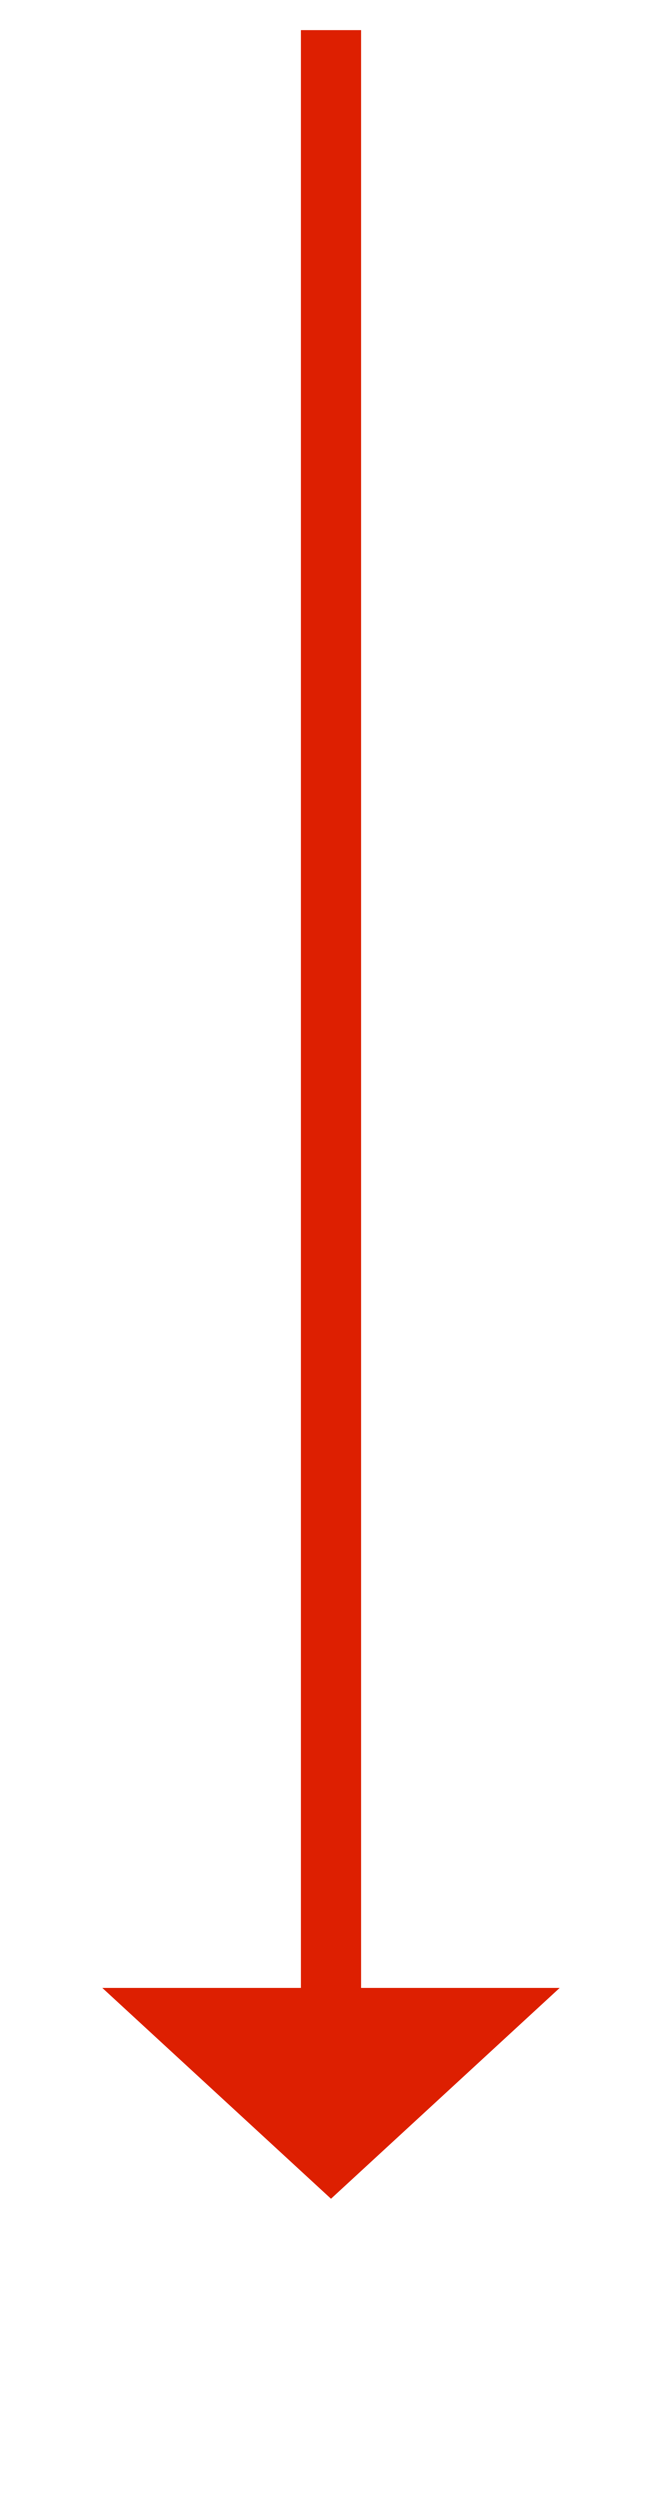
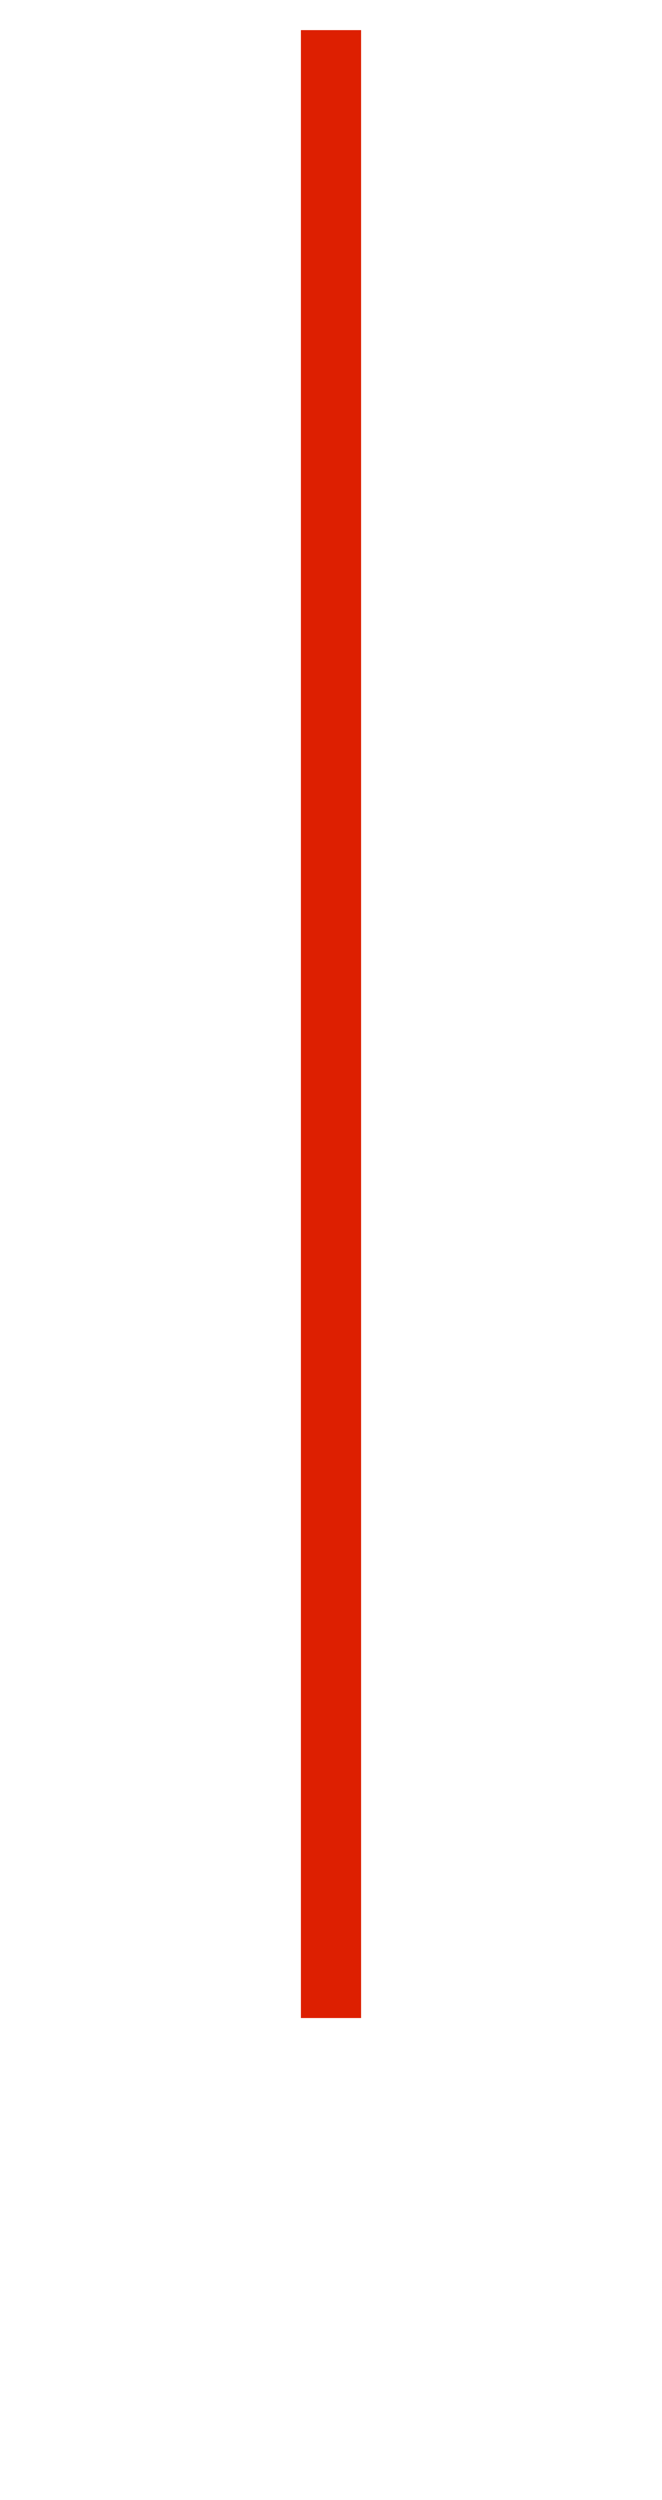
<svg xmlns="http://www.w3.org/2000/svg" version="1.1" width="22px" height="83px">
  <g transform="matrix(1 0 0 1 -463 -2107 )">
    <path d="M 1 0  L 1 66  " stroke-width="2" stroke="#dd1f01" fill="none" transform="matrix(1 0 0 1 473 2108 )" />
-     <path d="M -6.6 65  L 1 72  L 8.6 65  L -6.6 65  Z " fill-rule="nonzero" fill="#dd1f01" stroke="none" transform="matrix(1 0 0 1 473 2108 )" />
  </g>
</svg>